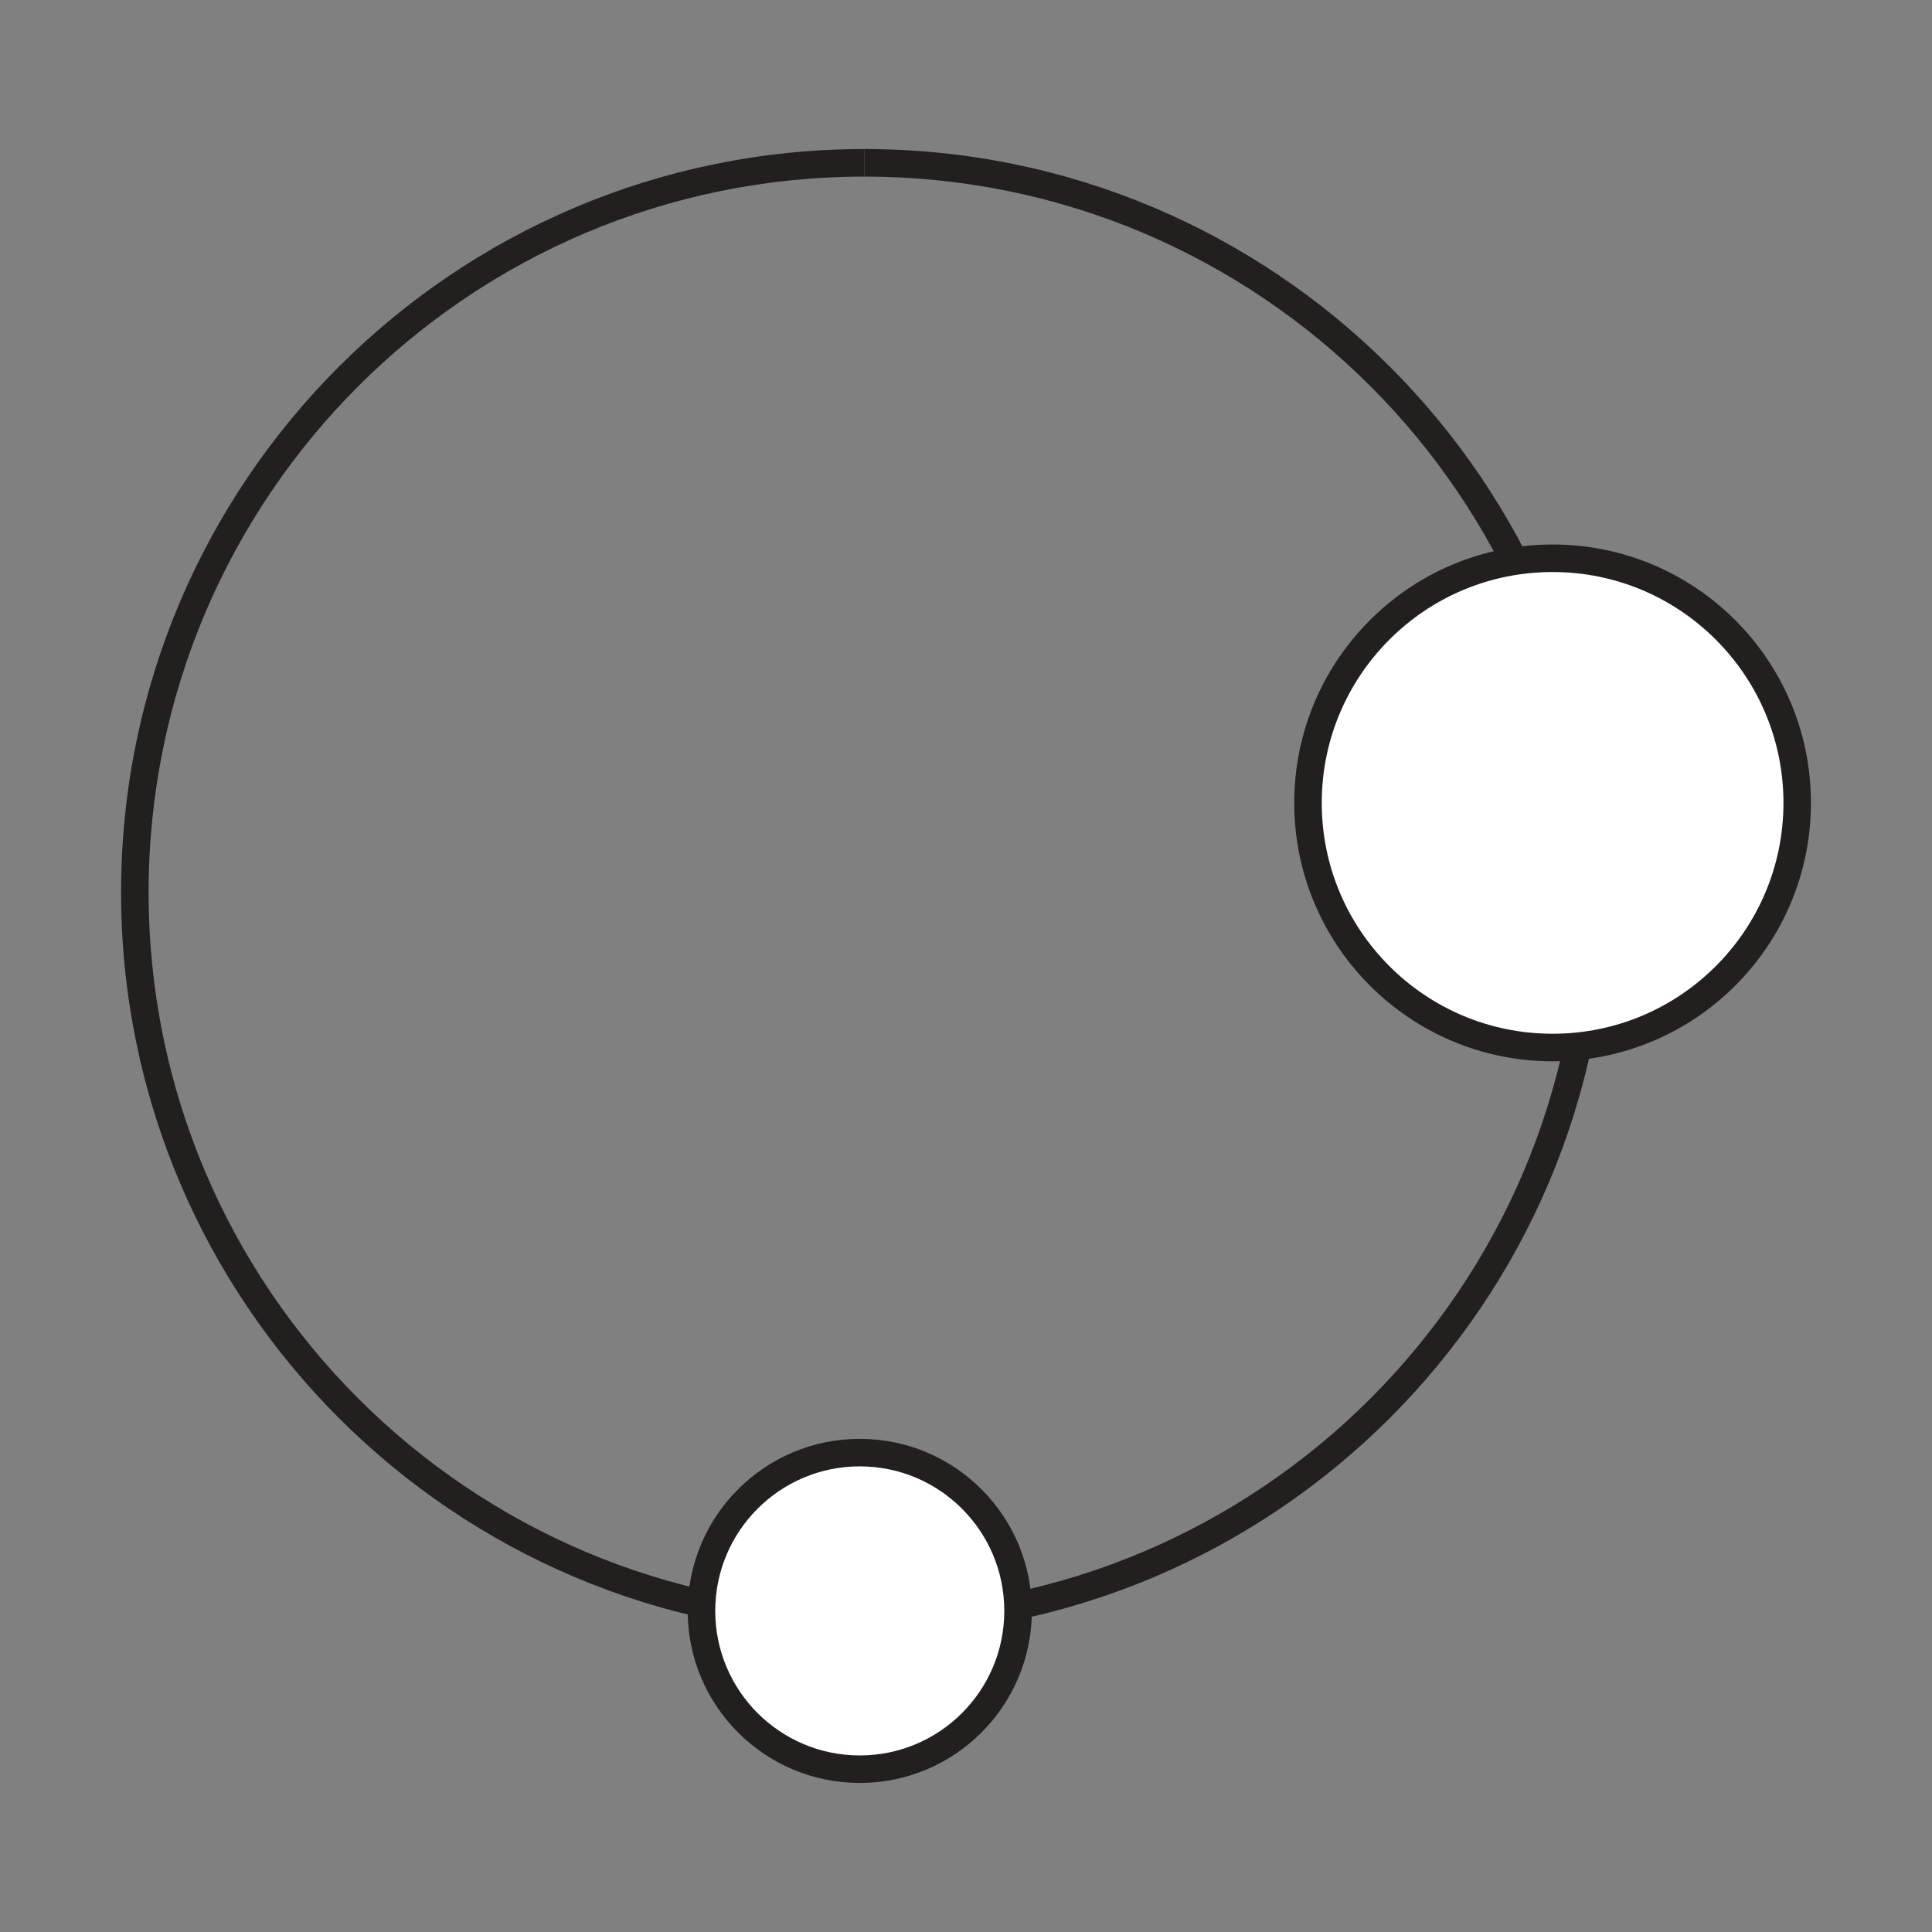
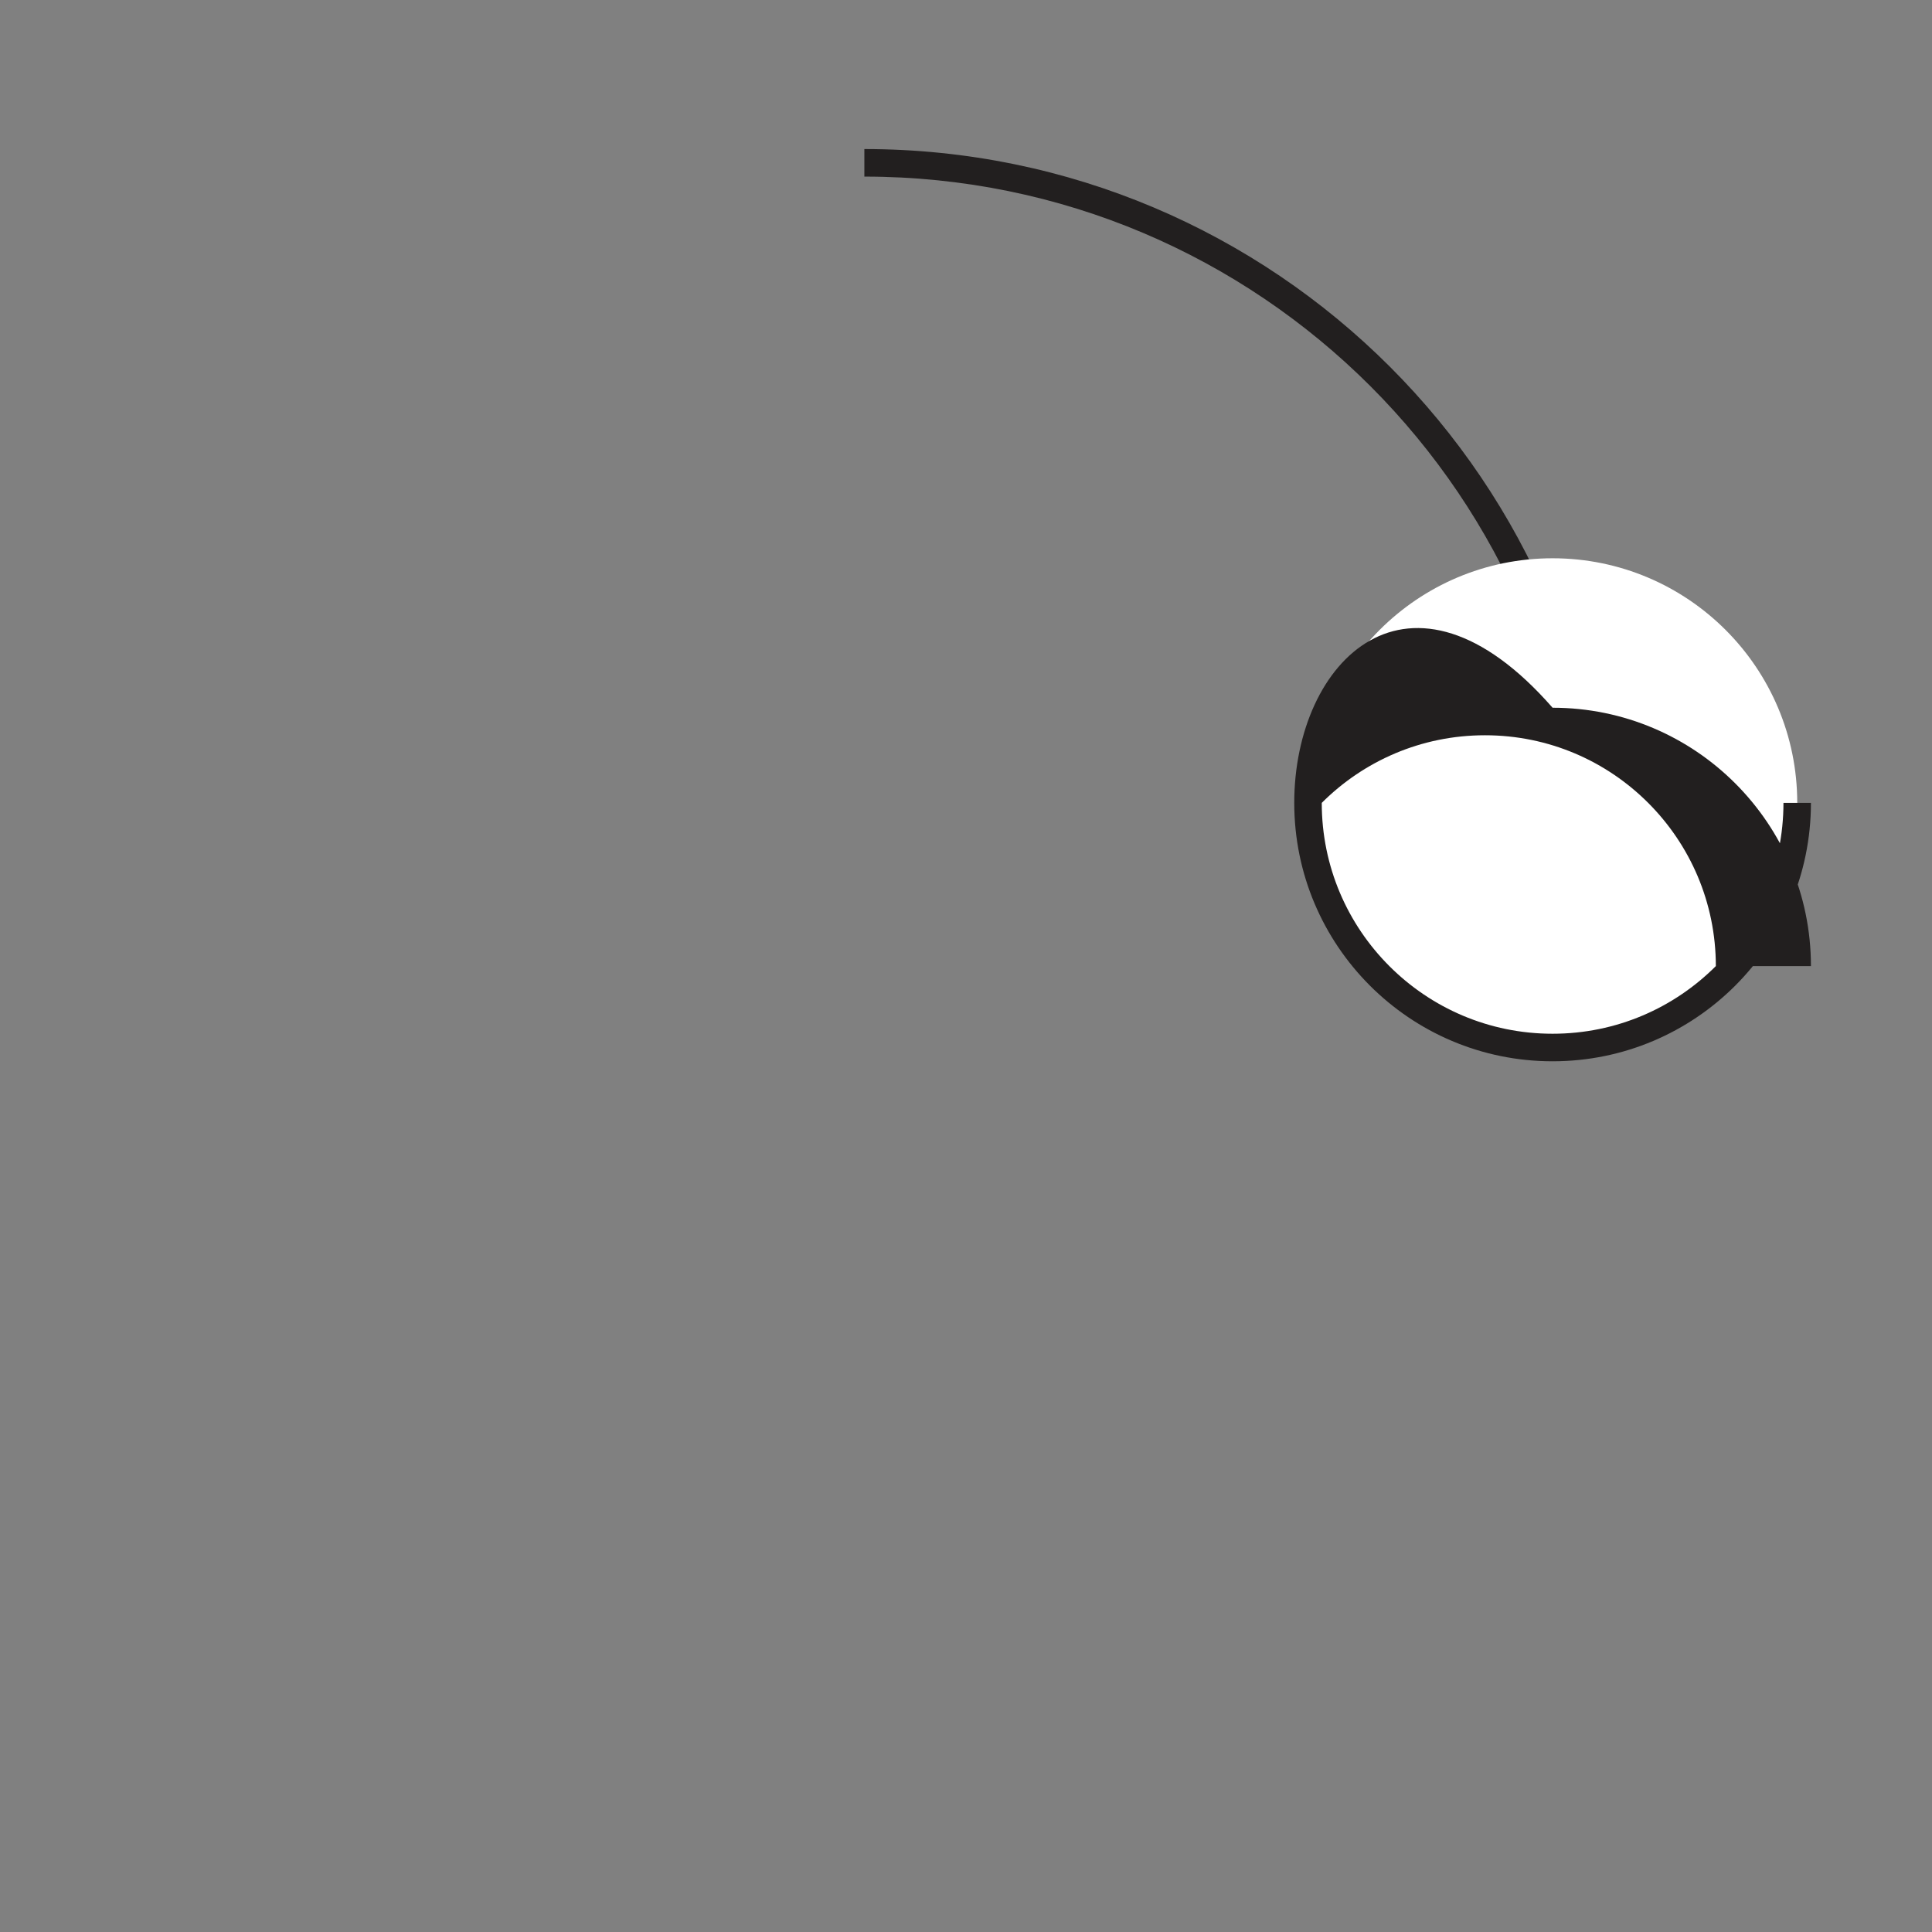
<svg xmlns="http://www.w3.org/2000/svg" version="1.1" id="Layer_1" x="0px" y="0px" width="100px" height="100px" viewBox="0 0 100 100" enable-background="new 0 0 100 100" xml:space="preserve">
  <rect x="0" y="0" width="100" height="100" fill="#808080" stroke="none" />
  <path fill="#221F1F" d="M220.582-43.93h-0.759c0,2.202-0.89,4.187-2.332,5.63c-1.442,1.441-3.428,2.331-5.629,2.331  c-2.2,0-4.187-0.89-5.629-2.331c-1.441-1.443-2.332-3.428-2.332-5.63c0-2.2,0.891-4.187,2.332-5.629  c1.442-1.442,3.429-2.33,5.629-2.332c2.201,0.002,4.187,0.89,5.629,2.332s2.332,3.429,2.332,5.629H220.582h0.758  c0-5.234-4.242-9.476-9.478-9.477c-5.234,0.001-9.478,4.243-9.478,9.477c0,5.235,4.243,9.476,9.478,9.476  c5.235,0,9.478-4.24,9.478-9.476H220.582L220.582-43.93z" />
-   <polygon fill="#221F1F" points="211.862,-19.035 189.219,-19.035 182.726,-32.834 170.756,-11.14 158.488,-52.923 146.508,-20.173   133.77,-20.173 133.77,-74.762 211.483,-74.762 211.483,-52.65 213,-52.65 213,-76.278 132.253,-76.278 132.253,-18.656   147.566,-18.656 158.332,-48.077 170.325,-7.221 182.619,-29.5 188.257,-17.519 211.862,-17.519 211.862,-19.035 " />
-   <path fill="#221F1F" d="M44.739,7.715c-21.248,0-38.471,17.225-38.472,38.473C6.268,67.436,23.491,84.66,44.739,84.66  c21.25,0,38.472-17.225,38.474-38.472h-0.715l0,0h-0.711C81.785,56.42,77.641,65.68,70.936,72.385  c-6.707,6.707-15.963,10.852-26.197,10.852c-10.231,0-19.489-4.145-26.196-10.852C11.838,65.68,7.693,56.42,7.692,46.188  c0.001-10.232,4.146-19.49,10.851-26.196C25.25,13.286,34.507,9.141,44.739,9.141" />
  <path fill="#221F1F" d="M44.739,9.141c10.234,0,19.49,4.146,26.197,10.851c6.705,6.707,10.85,15.964,10.852,26.196h0.711h0.715  C83.211,24.94,65.988,7.716,44.739,7.715" />
-   <path fill="#FFFFFF" d="M52.693,83.381c0,4.523-3.667,8.193-8.192,8.193c-4.524,0-8.193-3.67-8.193-8.193  c0-4.525,3.669-8.193,8.193-8.193C49.027,75.188,52.693,78.855,52.693,83.381L52.693,83.381z" />
-   <path fill="#221F1F" d="M52.693,83.381h-0.711c0,2.066-0.836,3.932-2.19,5.289c-1.356,1.354-3.222,2.191-5.291,2.191  c-2.067,0-3.932-0.838-5.289-2.191c-1.355-1.357-2.19-3.223-2.191-5.289c0.001-2.07,0.836-3.936,2.191-5.291  c1.357-1.355,3.222-2.191,5.289-2.191c2.069,0,3.935,0.836,5.291,2.191c1.354,1.355,2.19,3.221,2.19,5.291H52.693h0.715  c0-4.922-3.988-8.906-8.907-8.906c-4.917,0-8.904,3.984-8.906,8.906c0.002,4.916,3.989,8.904,8.906,8.904  c4.919,0,8.907-3.988,8.907-8.904H52.693L52.693,83.381z" />
  <path fill="#FFFFFF" d="M93.025,41.557c0,6.992-5.672,12.664-12.664,12.664c-6.99,0-12.66-5.671-12.66-12.664  c0-6.993,5.67-12.661,12.66-12.661C87.354,28.896,93.025,34.564,93.025,41.557L93.025,41.557z" />
-   <path fill="#221F1F" d="M93.025,41.557h-0.713c-0.002,3.301-1.338,6.285-3.502,8.449s-5.146,3.5-8.449,3.5  c-3.301,0-6.283-1.336-8.447-3.5s-3.5-5.146-3.5-8.449c0-3.301,1.336-6.284,3.5-8.449c2.164-2.164,5.146-3.5,8.447-3.5  c3.303,0,6.285,1.335,8.449,3.5c2.164,2.165,3.5,5.147,3.502,8.449H93.025h0.709c0-7.387-5.986-13.373-13.373-13.374  C72.977,28.185,66.99,34.17,66.99,41.557c0,7.386,5.986,13.375,13.371,13.375c7.387,0,13.373-5.988,13.373-13.375H93.025  L93.025,41.557z" />
+   <path fill="#221F1F" d="M93.025,41.557h-0.713c-0.002,3.301-1.338,6.285-3.502,8.449s-5.146,3.5-8.449,3.5  c-3.301,0-6.283-1.336-8.447-3.5s-3.5-5.146-3.5-8.449c2.164-2.164,5.146-3.5,8.447-3.5  c3.303,0,6.285,1.335,8.449,3.5c2.164,2.165,3.5,5.147,3.502,8.449H93.025h0.709c0-7.387-5.986-13.373-13.373-13.374  C72.977,28.185,66.99,34.17,66.99,41.557c0,7.386,5.986,13.375,13.371,13.375c7.387,0,13.373-5.988,13.373-13.375H93.025  L93.025,41.557z" />
</svg>